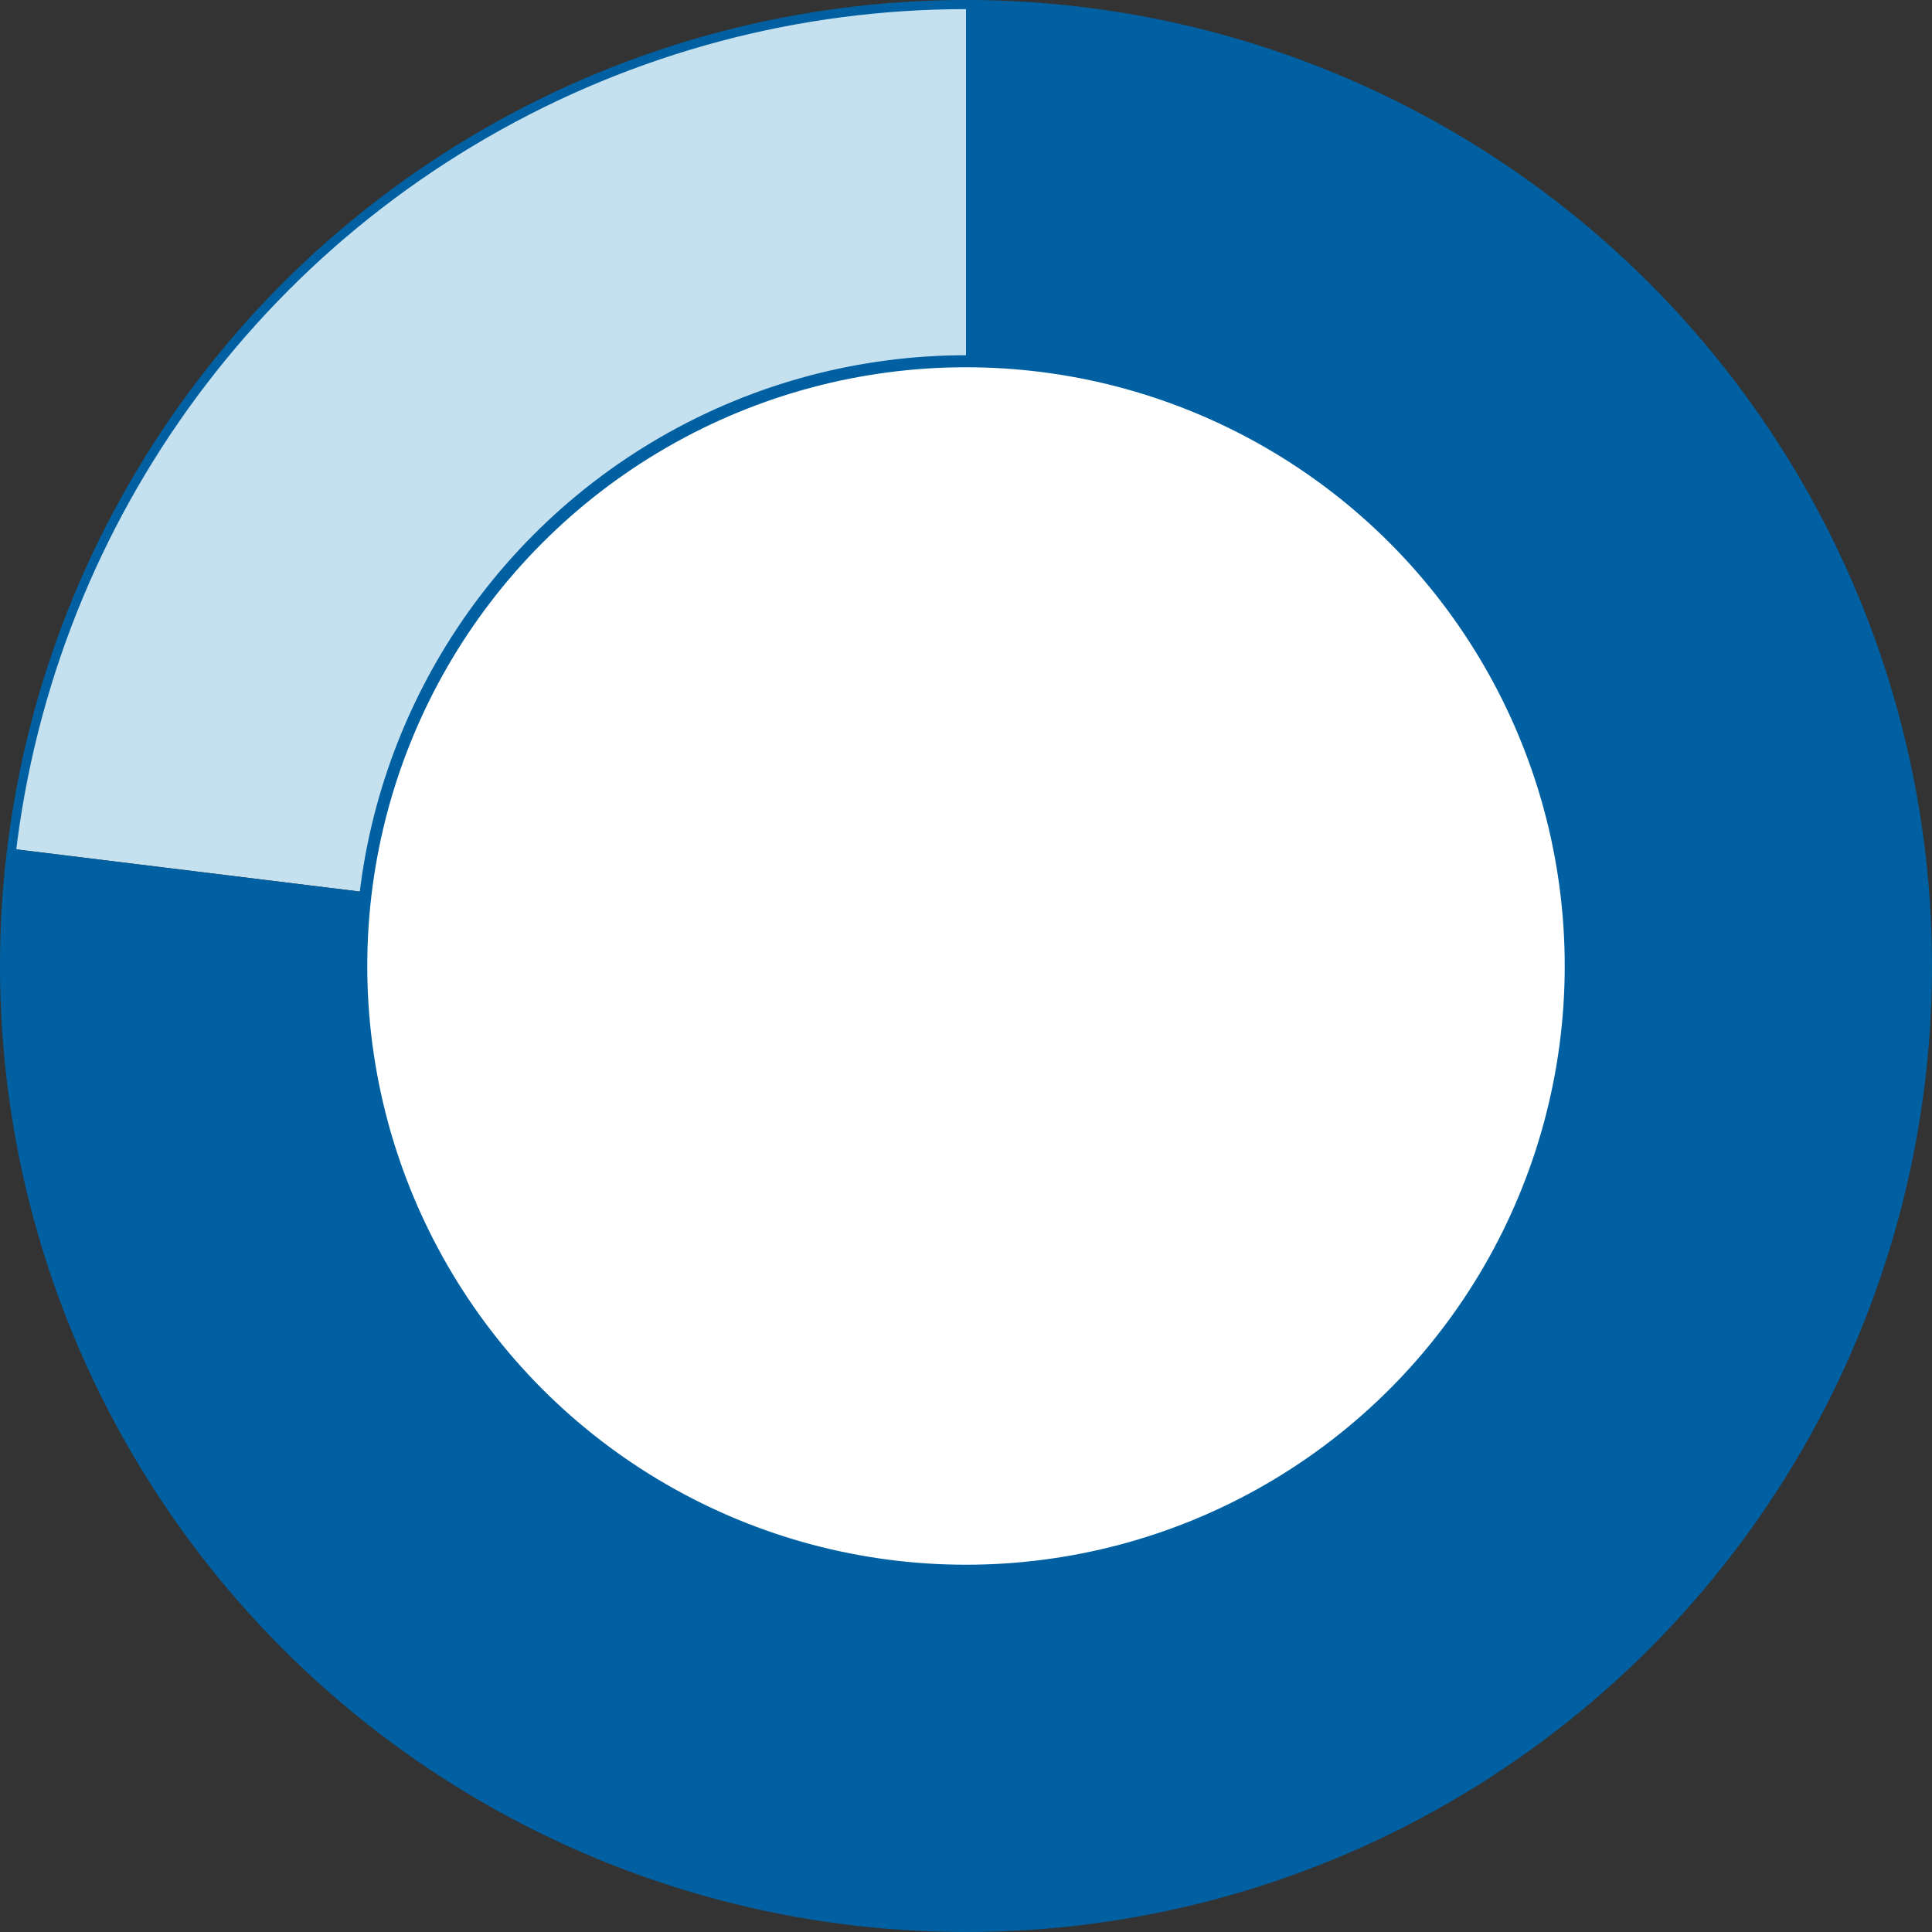
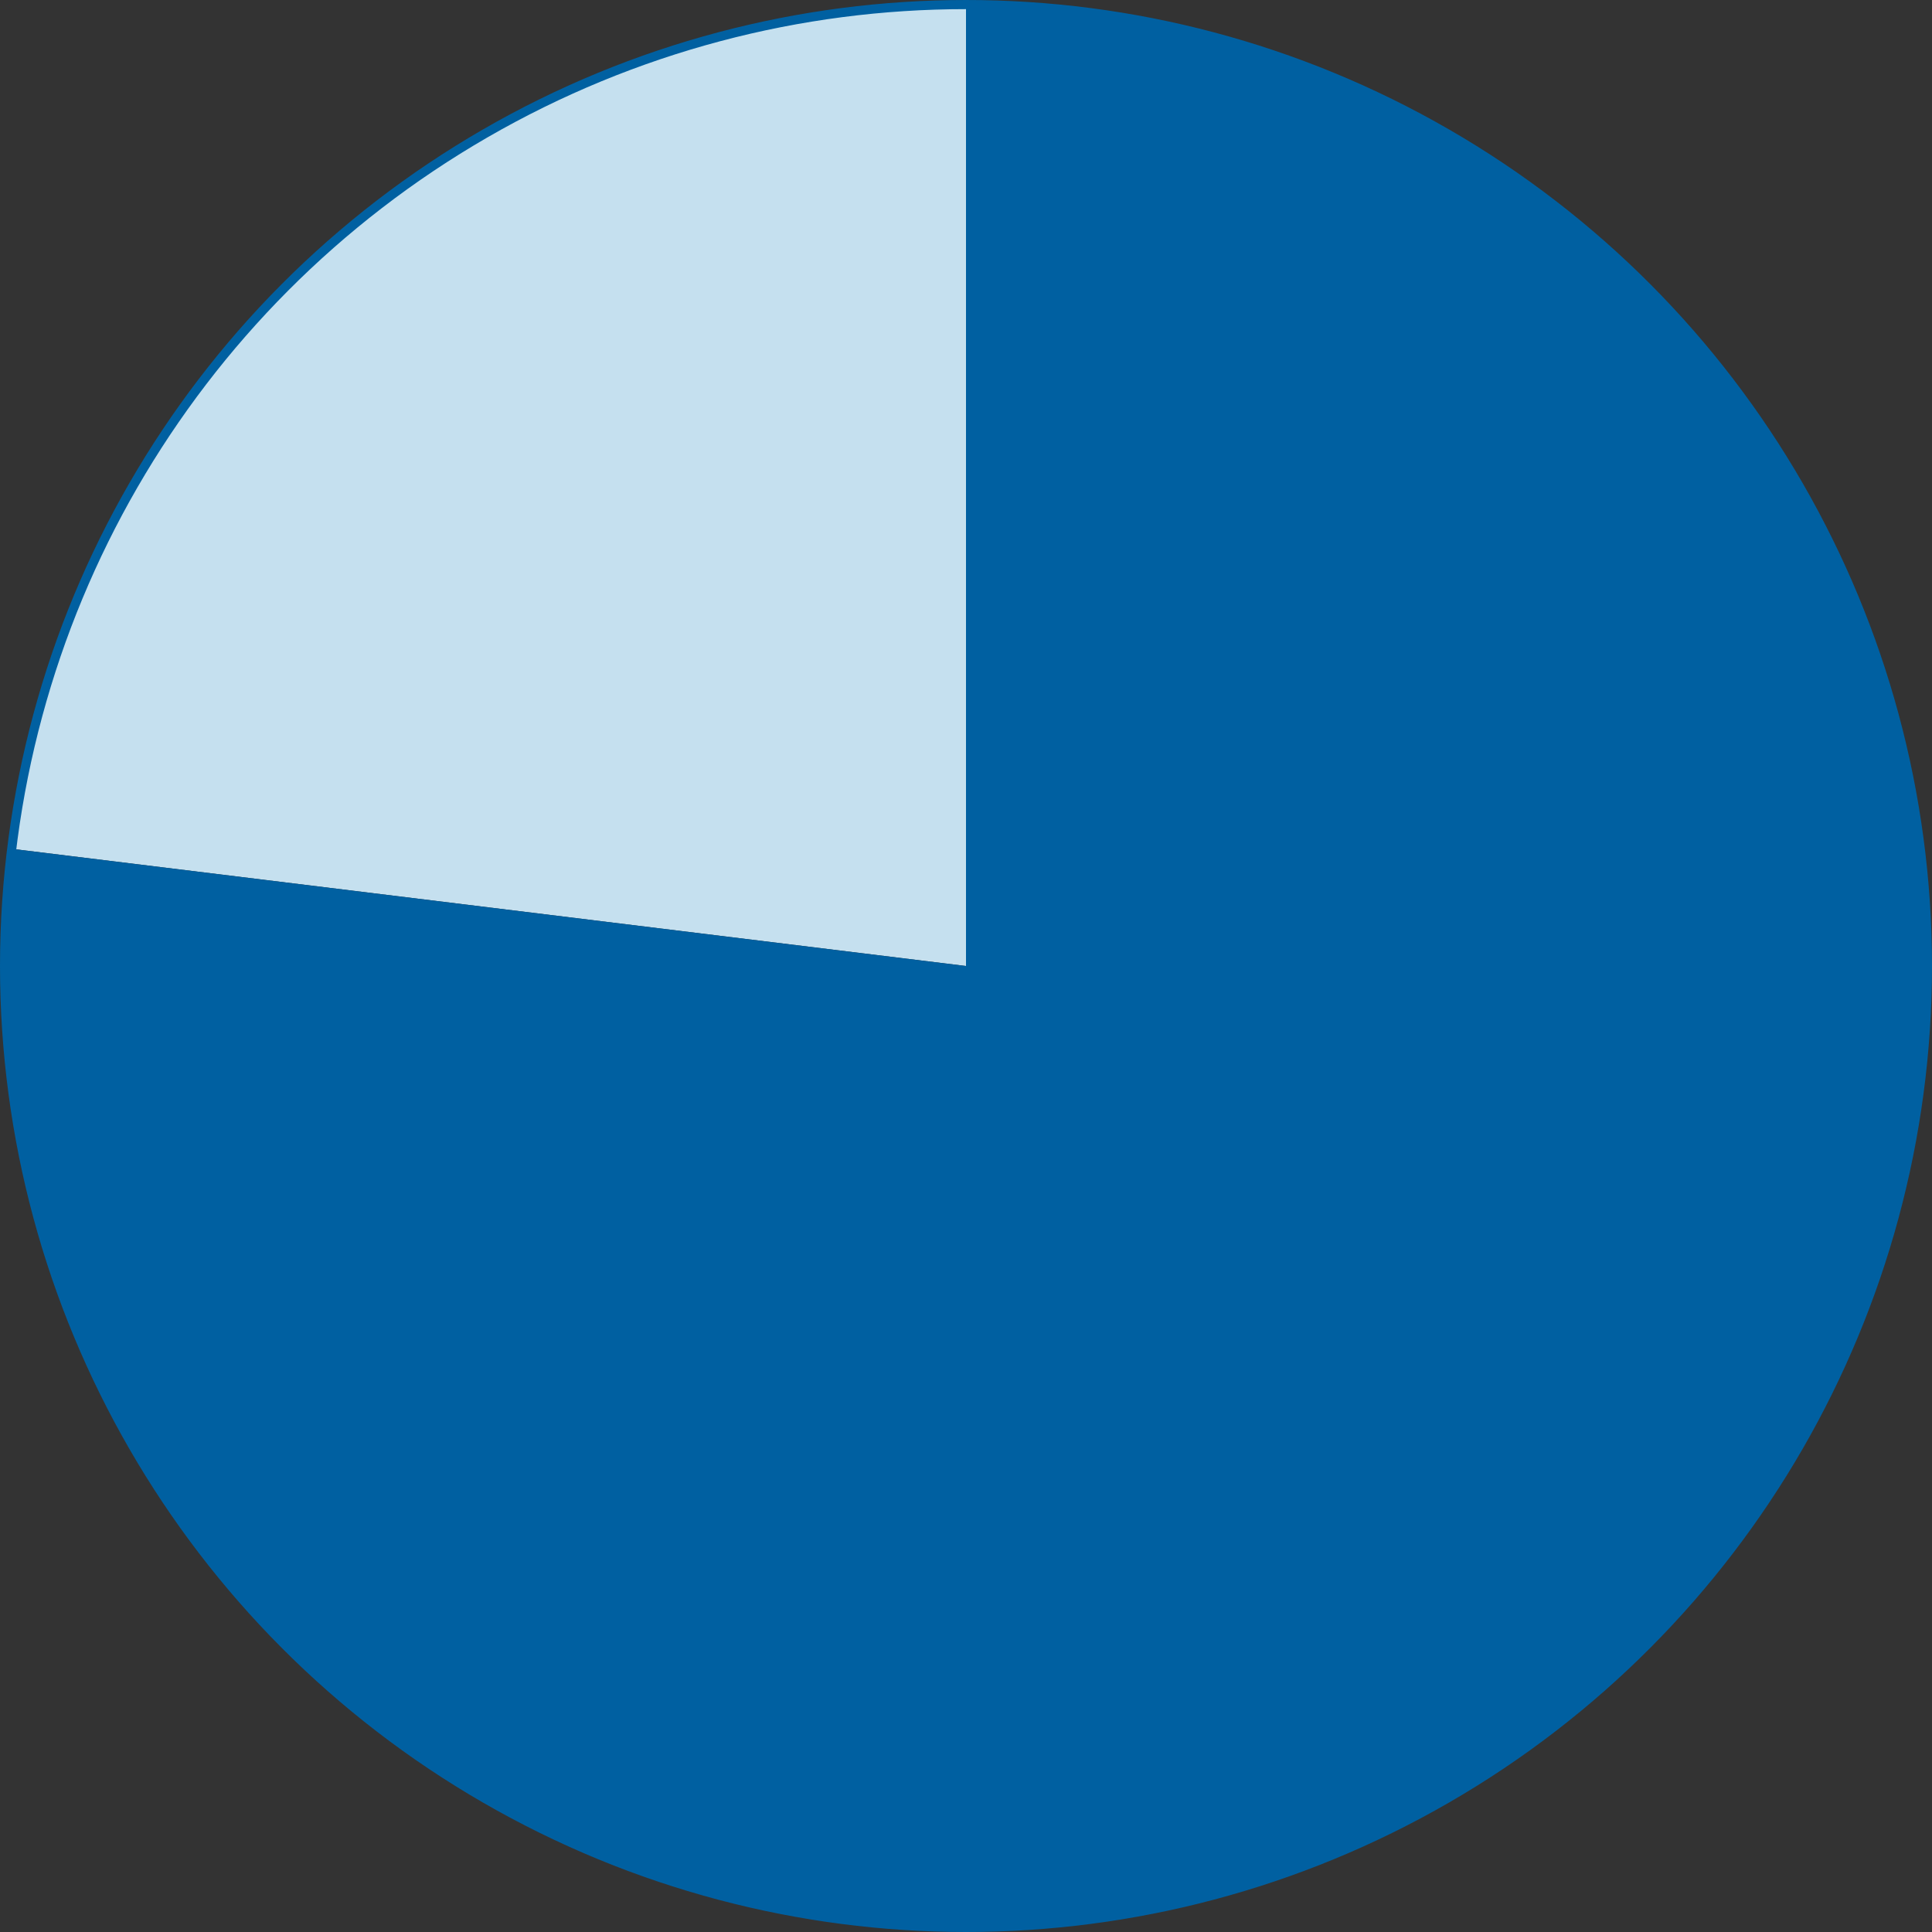
<svg xmlns="http://www.w3.org/2000/svg" id="_レイヤー_2" viewBox="0 0 160.76 160.76">
  <rect x="0" y="0" width="160.76" height="160.76" fill="#333333" stroke="none" />
  <defs>
    <style>.cls-1{fill:#fff;}.cls-1,.cls-2{stroke:#0060a1;stroke-miterlimit:10;}.cls-3{fill:#0060a1;}.cls-4{fill:#c5e0ef;}.cls-2{fill:none;stroke-width:.76px;}</style>
  </defs>
  <g id="_レイヤー_2-2">
-     <path class="cls-4" d="M80.38,80.38L.98,70.63C5.93,30.29,39.73.38,80.38.38v80Z" />
+     <path class="cls-4" d="M80.38,80.38L.98,70.63C5.93,30.29,39.73.38,80.38.38Z" />
    <path class="cls-3" d="M80.38,80.38V.38c44.18,0,80,35.82,80,80s-35.82,80-80,80S.38,124.56.38,80.38c0-3.53.17-6.24.6-9.75l79.4,9.75Z" />
-     <circle class="cls-1" cx="80.38" cy="80.38" r="50.32" />
    <circle class="cls-2" cx="80.38" cy="80.38" r="80" />
  </g>
</svg>